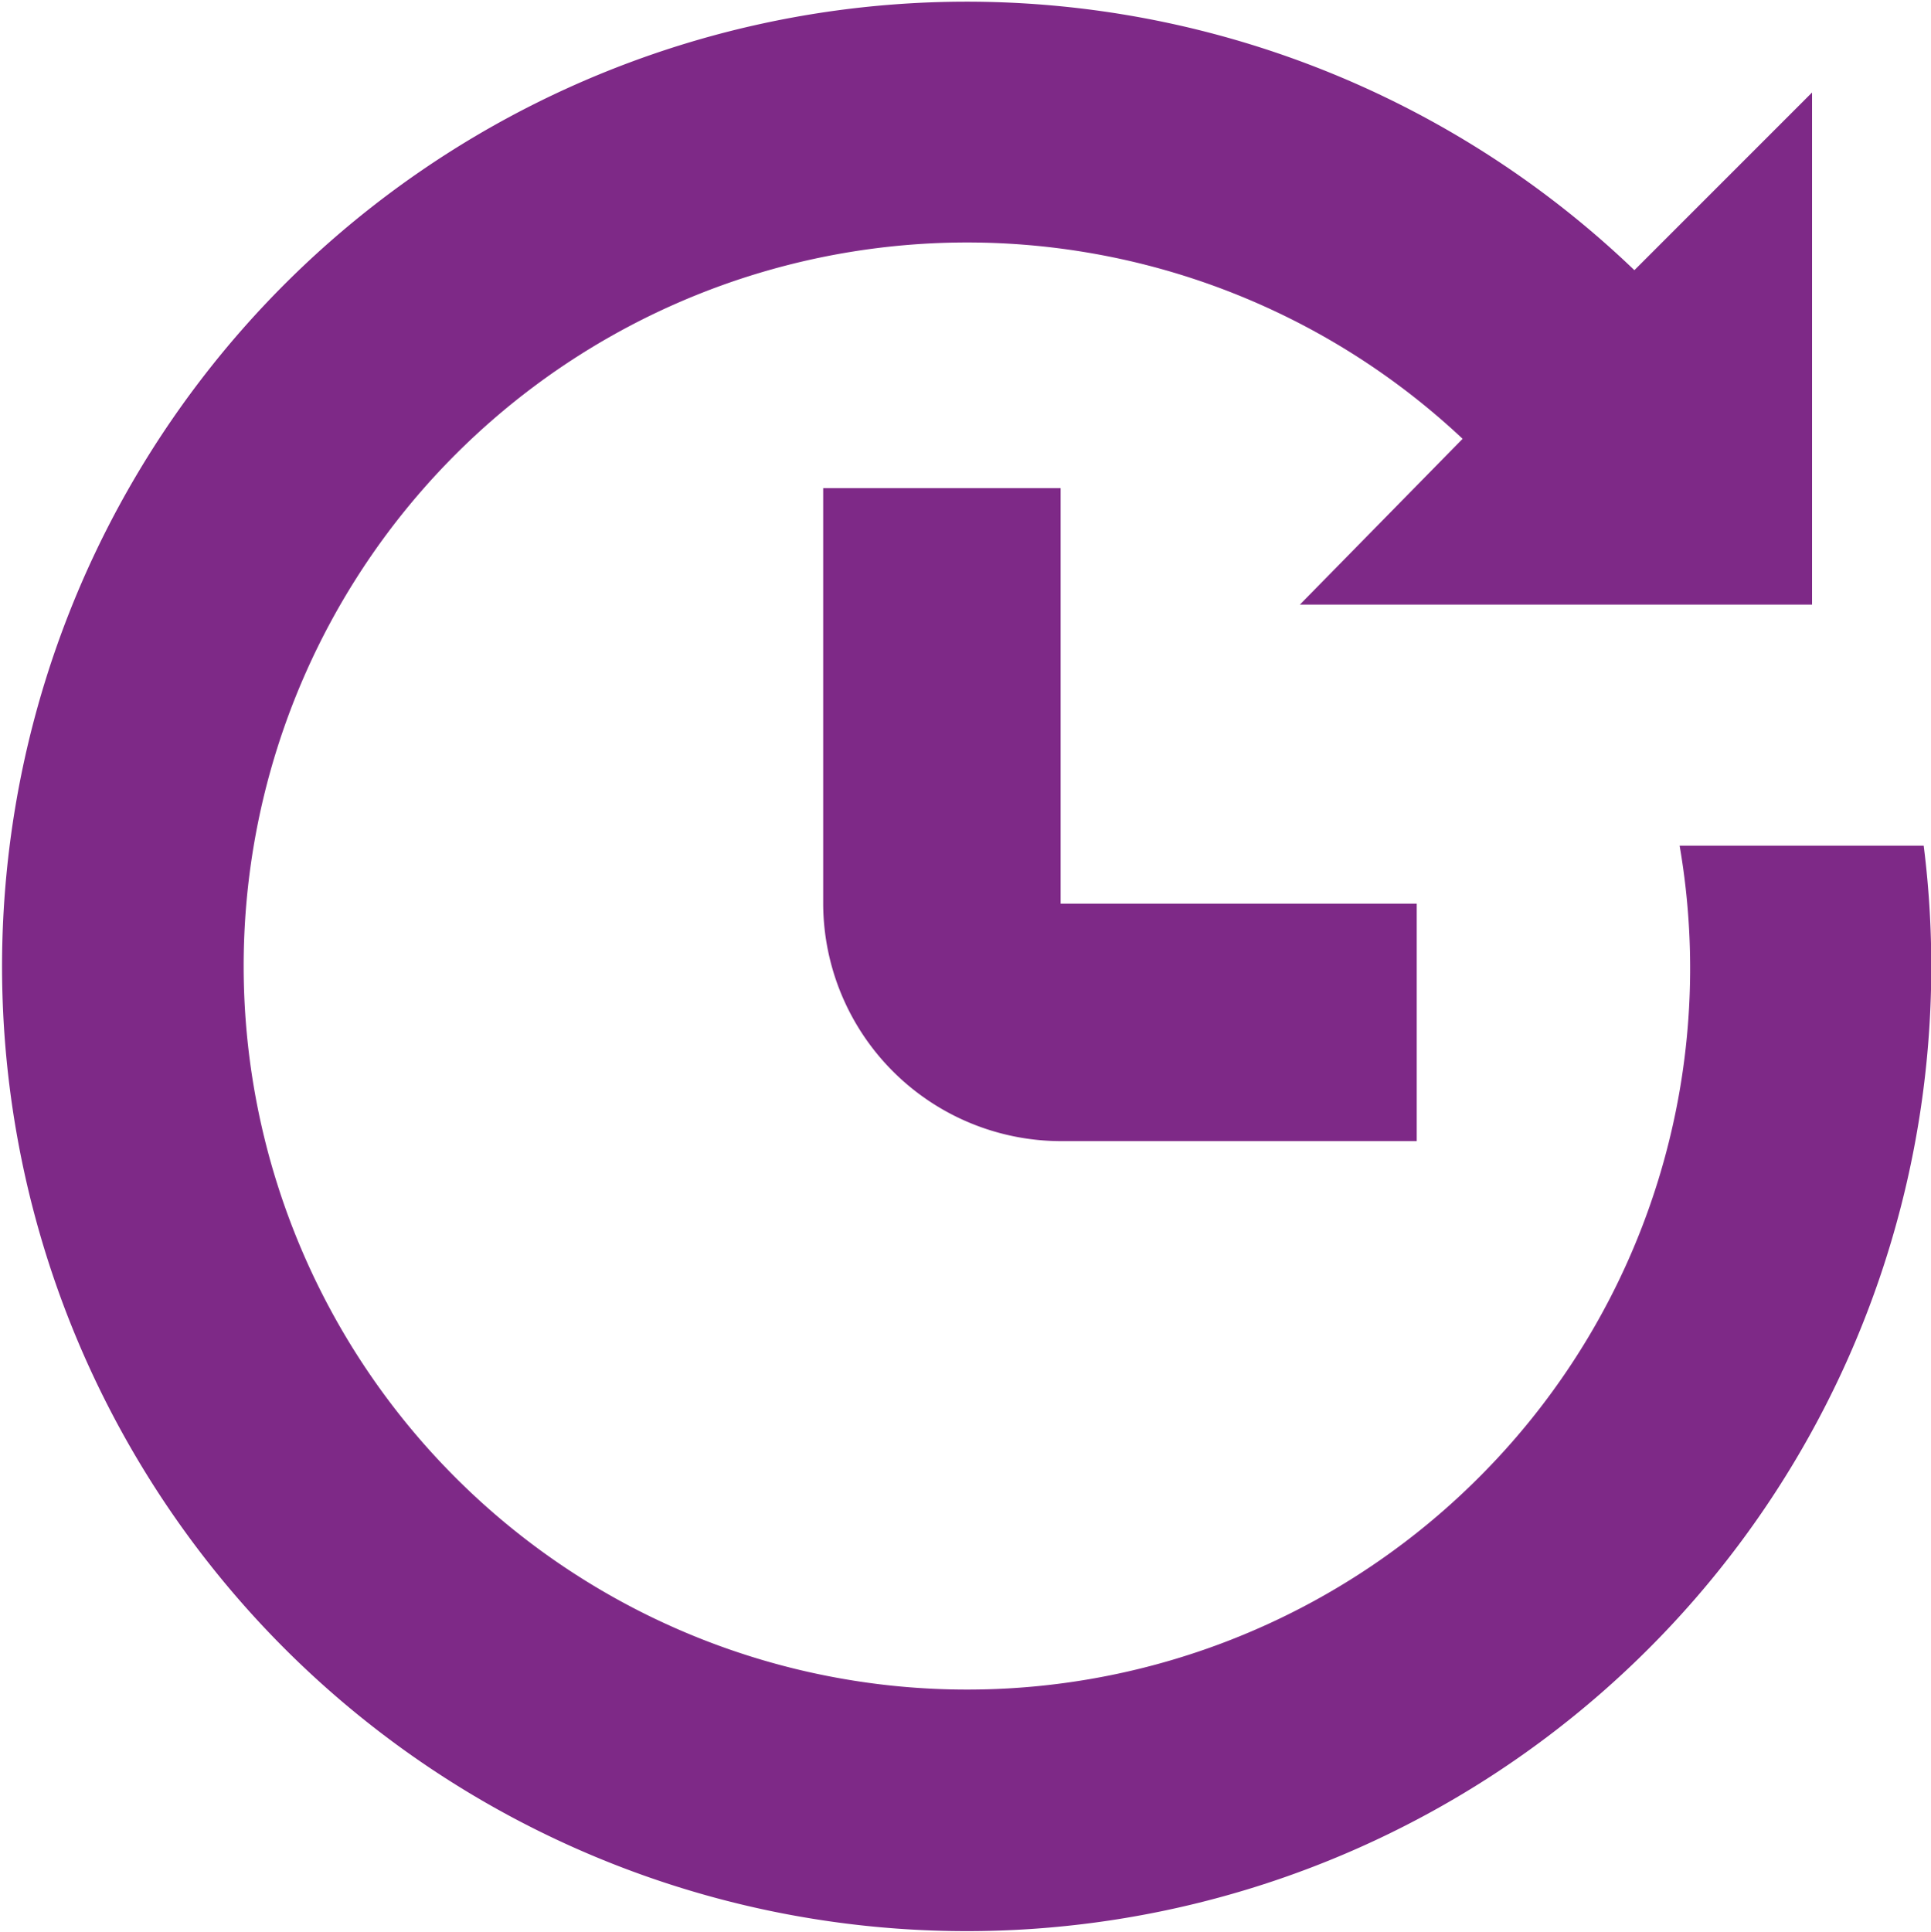
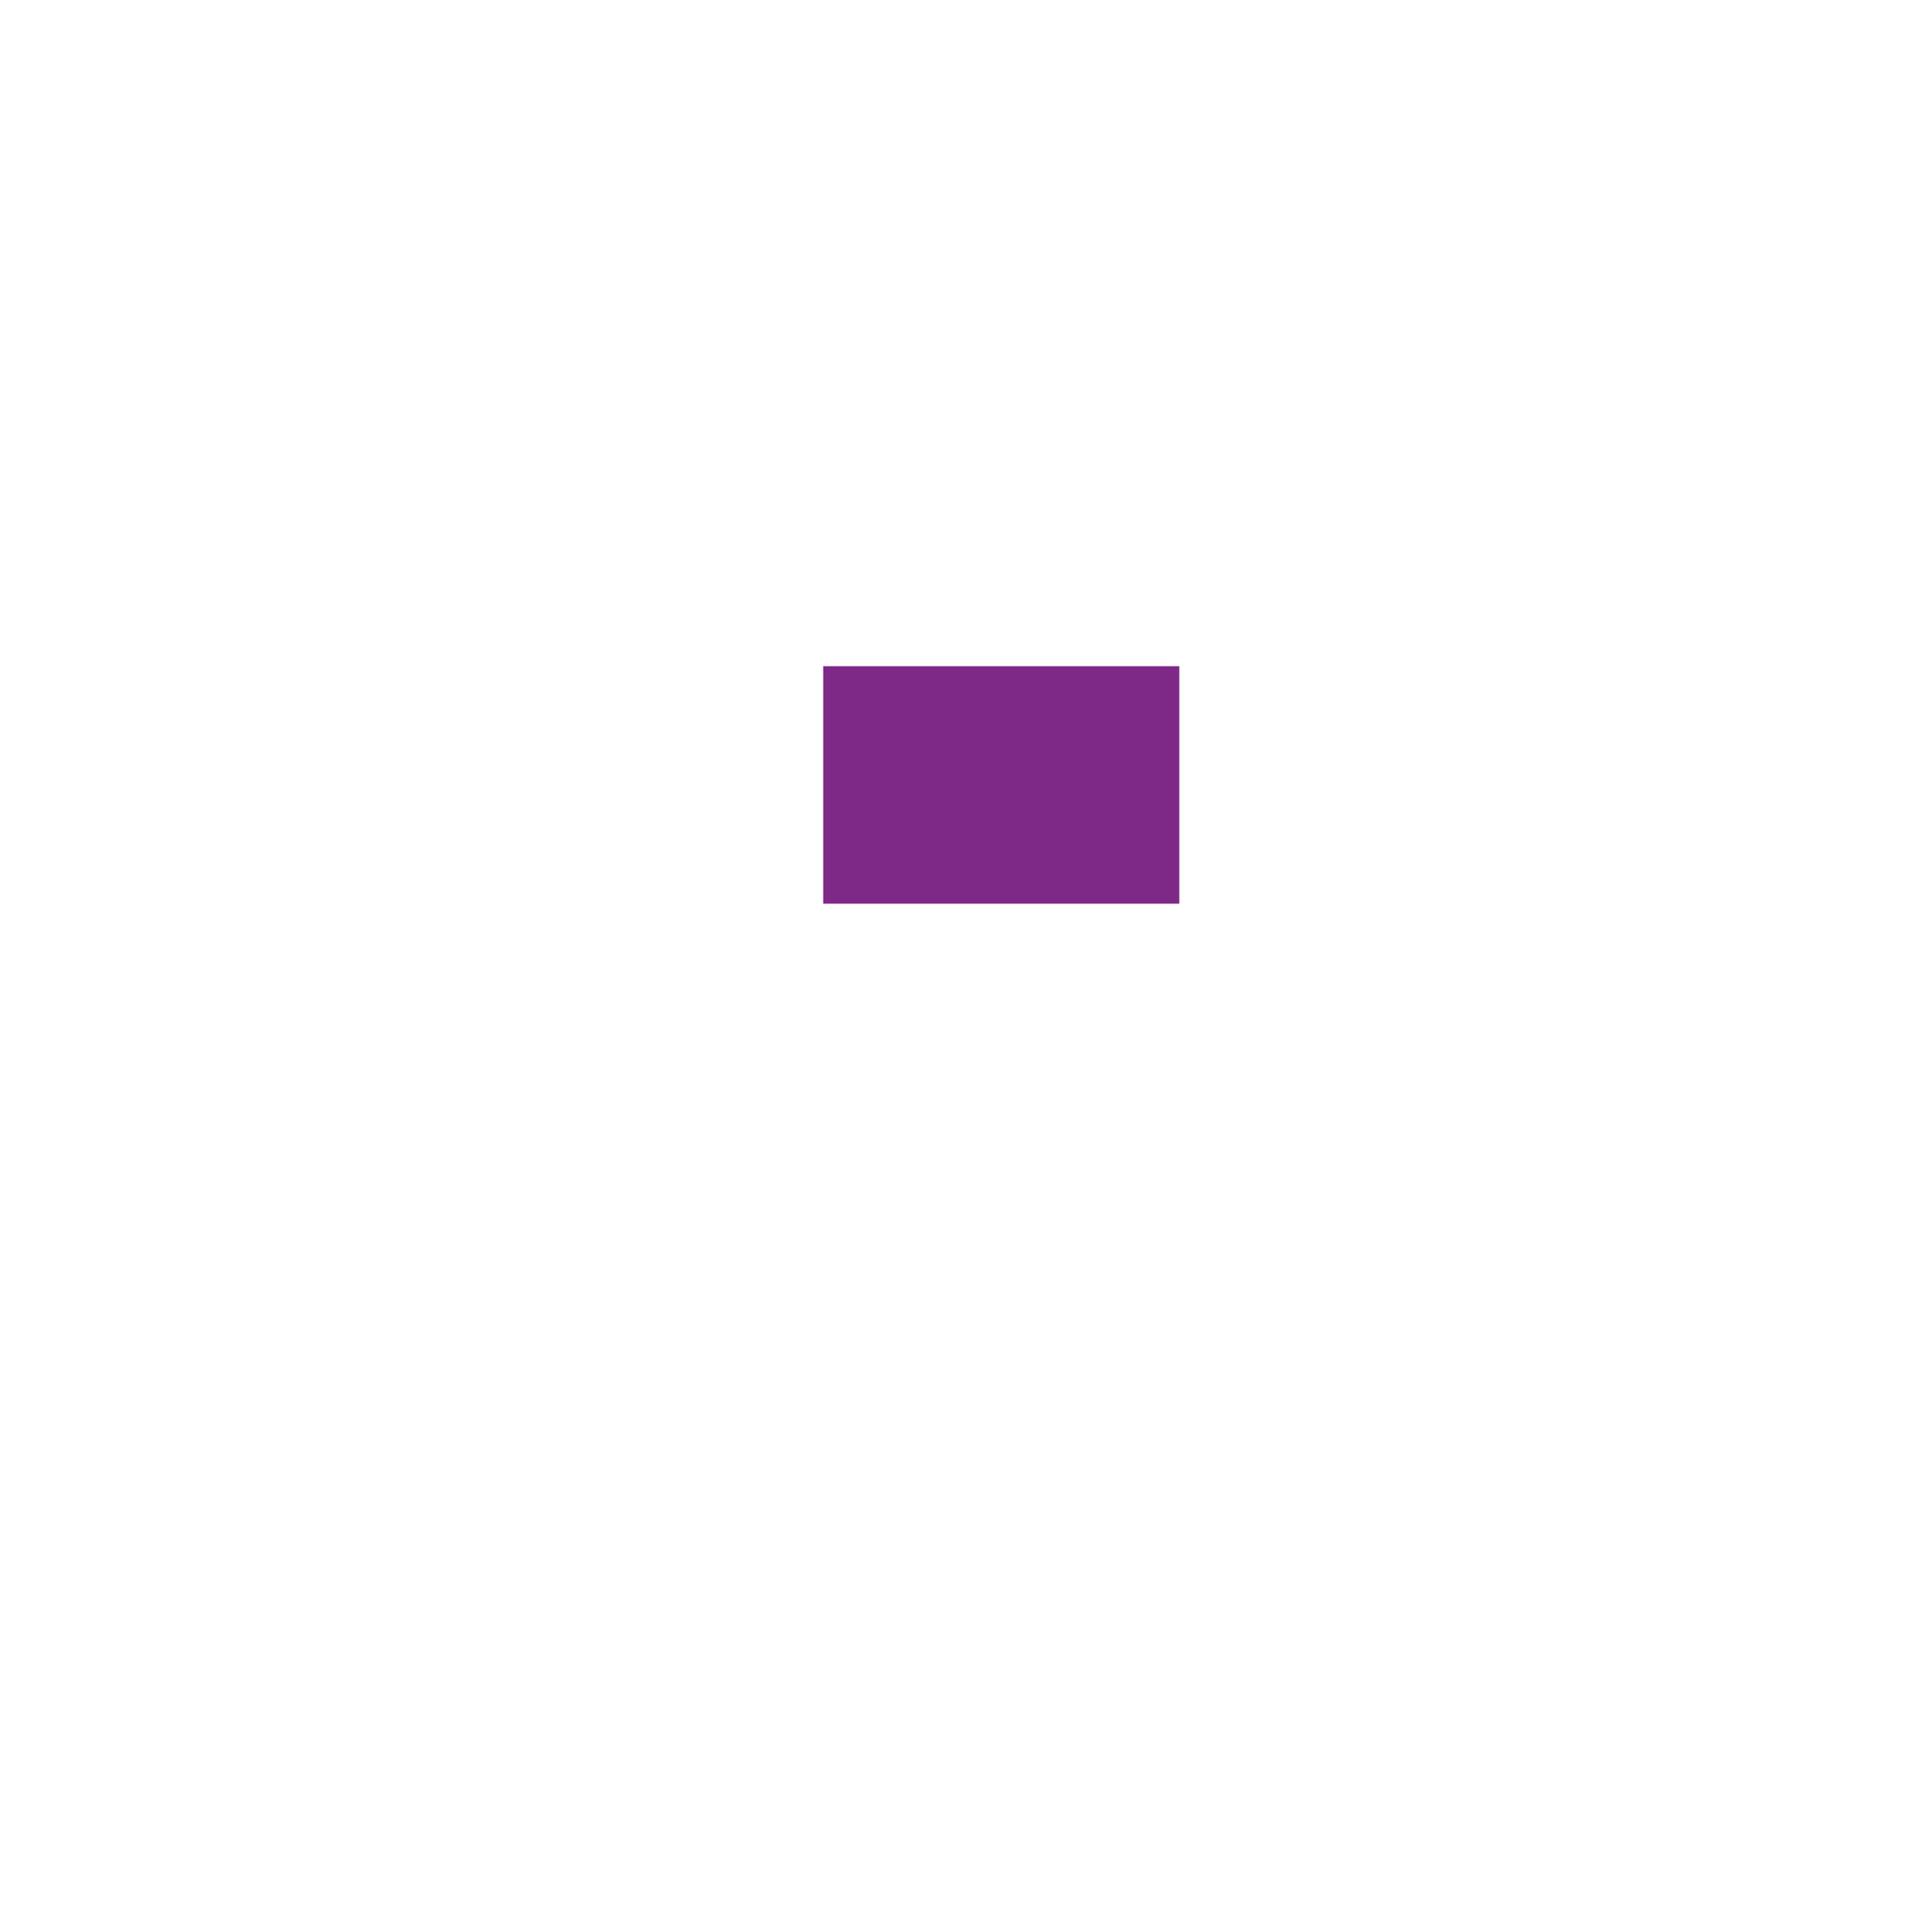
<svg xmlns="http://www.w3.org/2000/svg" width="50" height="50.017" viewBox="0 0 50 50.017">
  <g id="same-day-icon" transform="translate(10266.461 -6971.014)">
-     <path id="Path_16804" data-name="Path 16804" d="M322,190.4v10.758a6.166,6.166,0,0,0,6.148,6.148h9.221v-6.148h-9.221V190.4Z" transform="translate(-10567.146 6793.252)" fill="#7e2987" />
-     <path id="Path_16805" data-name="Path 16805" d="M216.99,102.808l-4.6,4.6a24.977,24.977,0,1,0,7.491,14.9h-6.32a18.62,18.62,0,0,1-5.072,16.23,18.733,18.733,0,1,1-.547-26.764l-4.213,4.292H216.99Z" transform="translate(-10436.531 6870.601)" fill="#7e2987" />
+     <path id="Path_16804" data-name="Path 16804" d="M322,190.4v10.758h9.221v-6.148h-9.221V190.4Z" transform="translate(-10567.146 6793.252)" fill="#7e2987" />
  </g>
</svg>